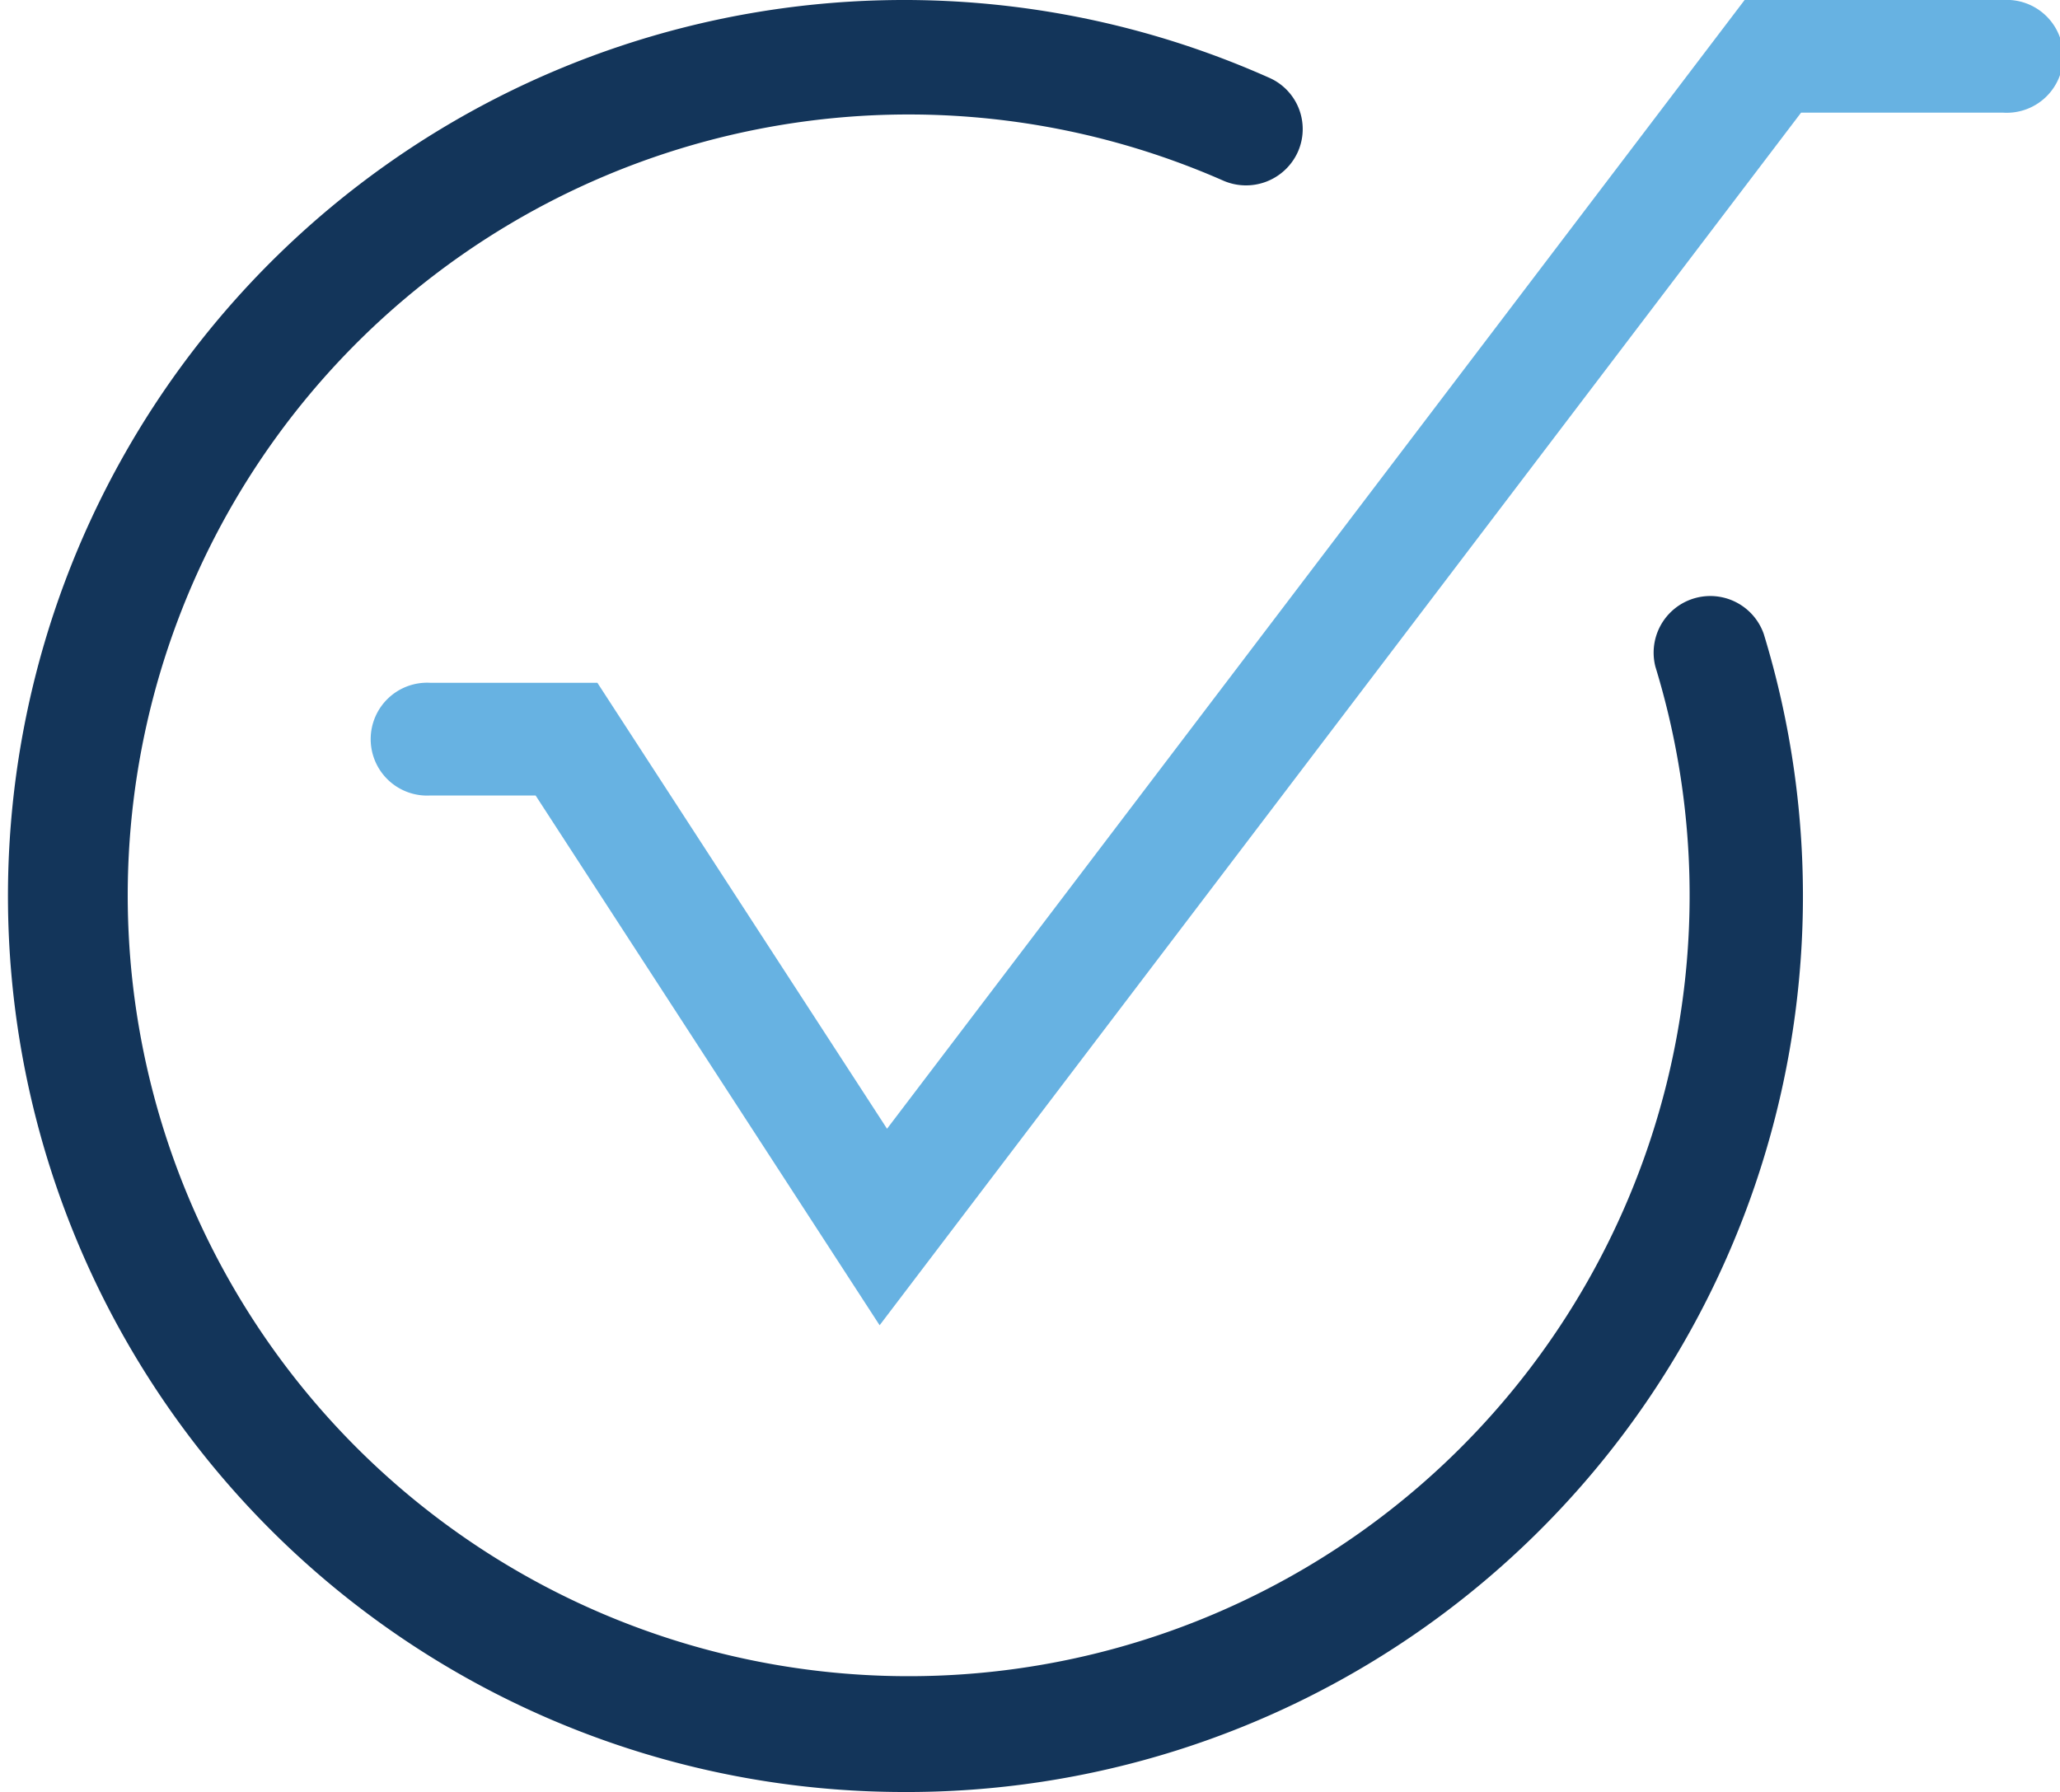
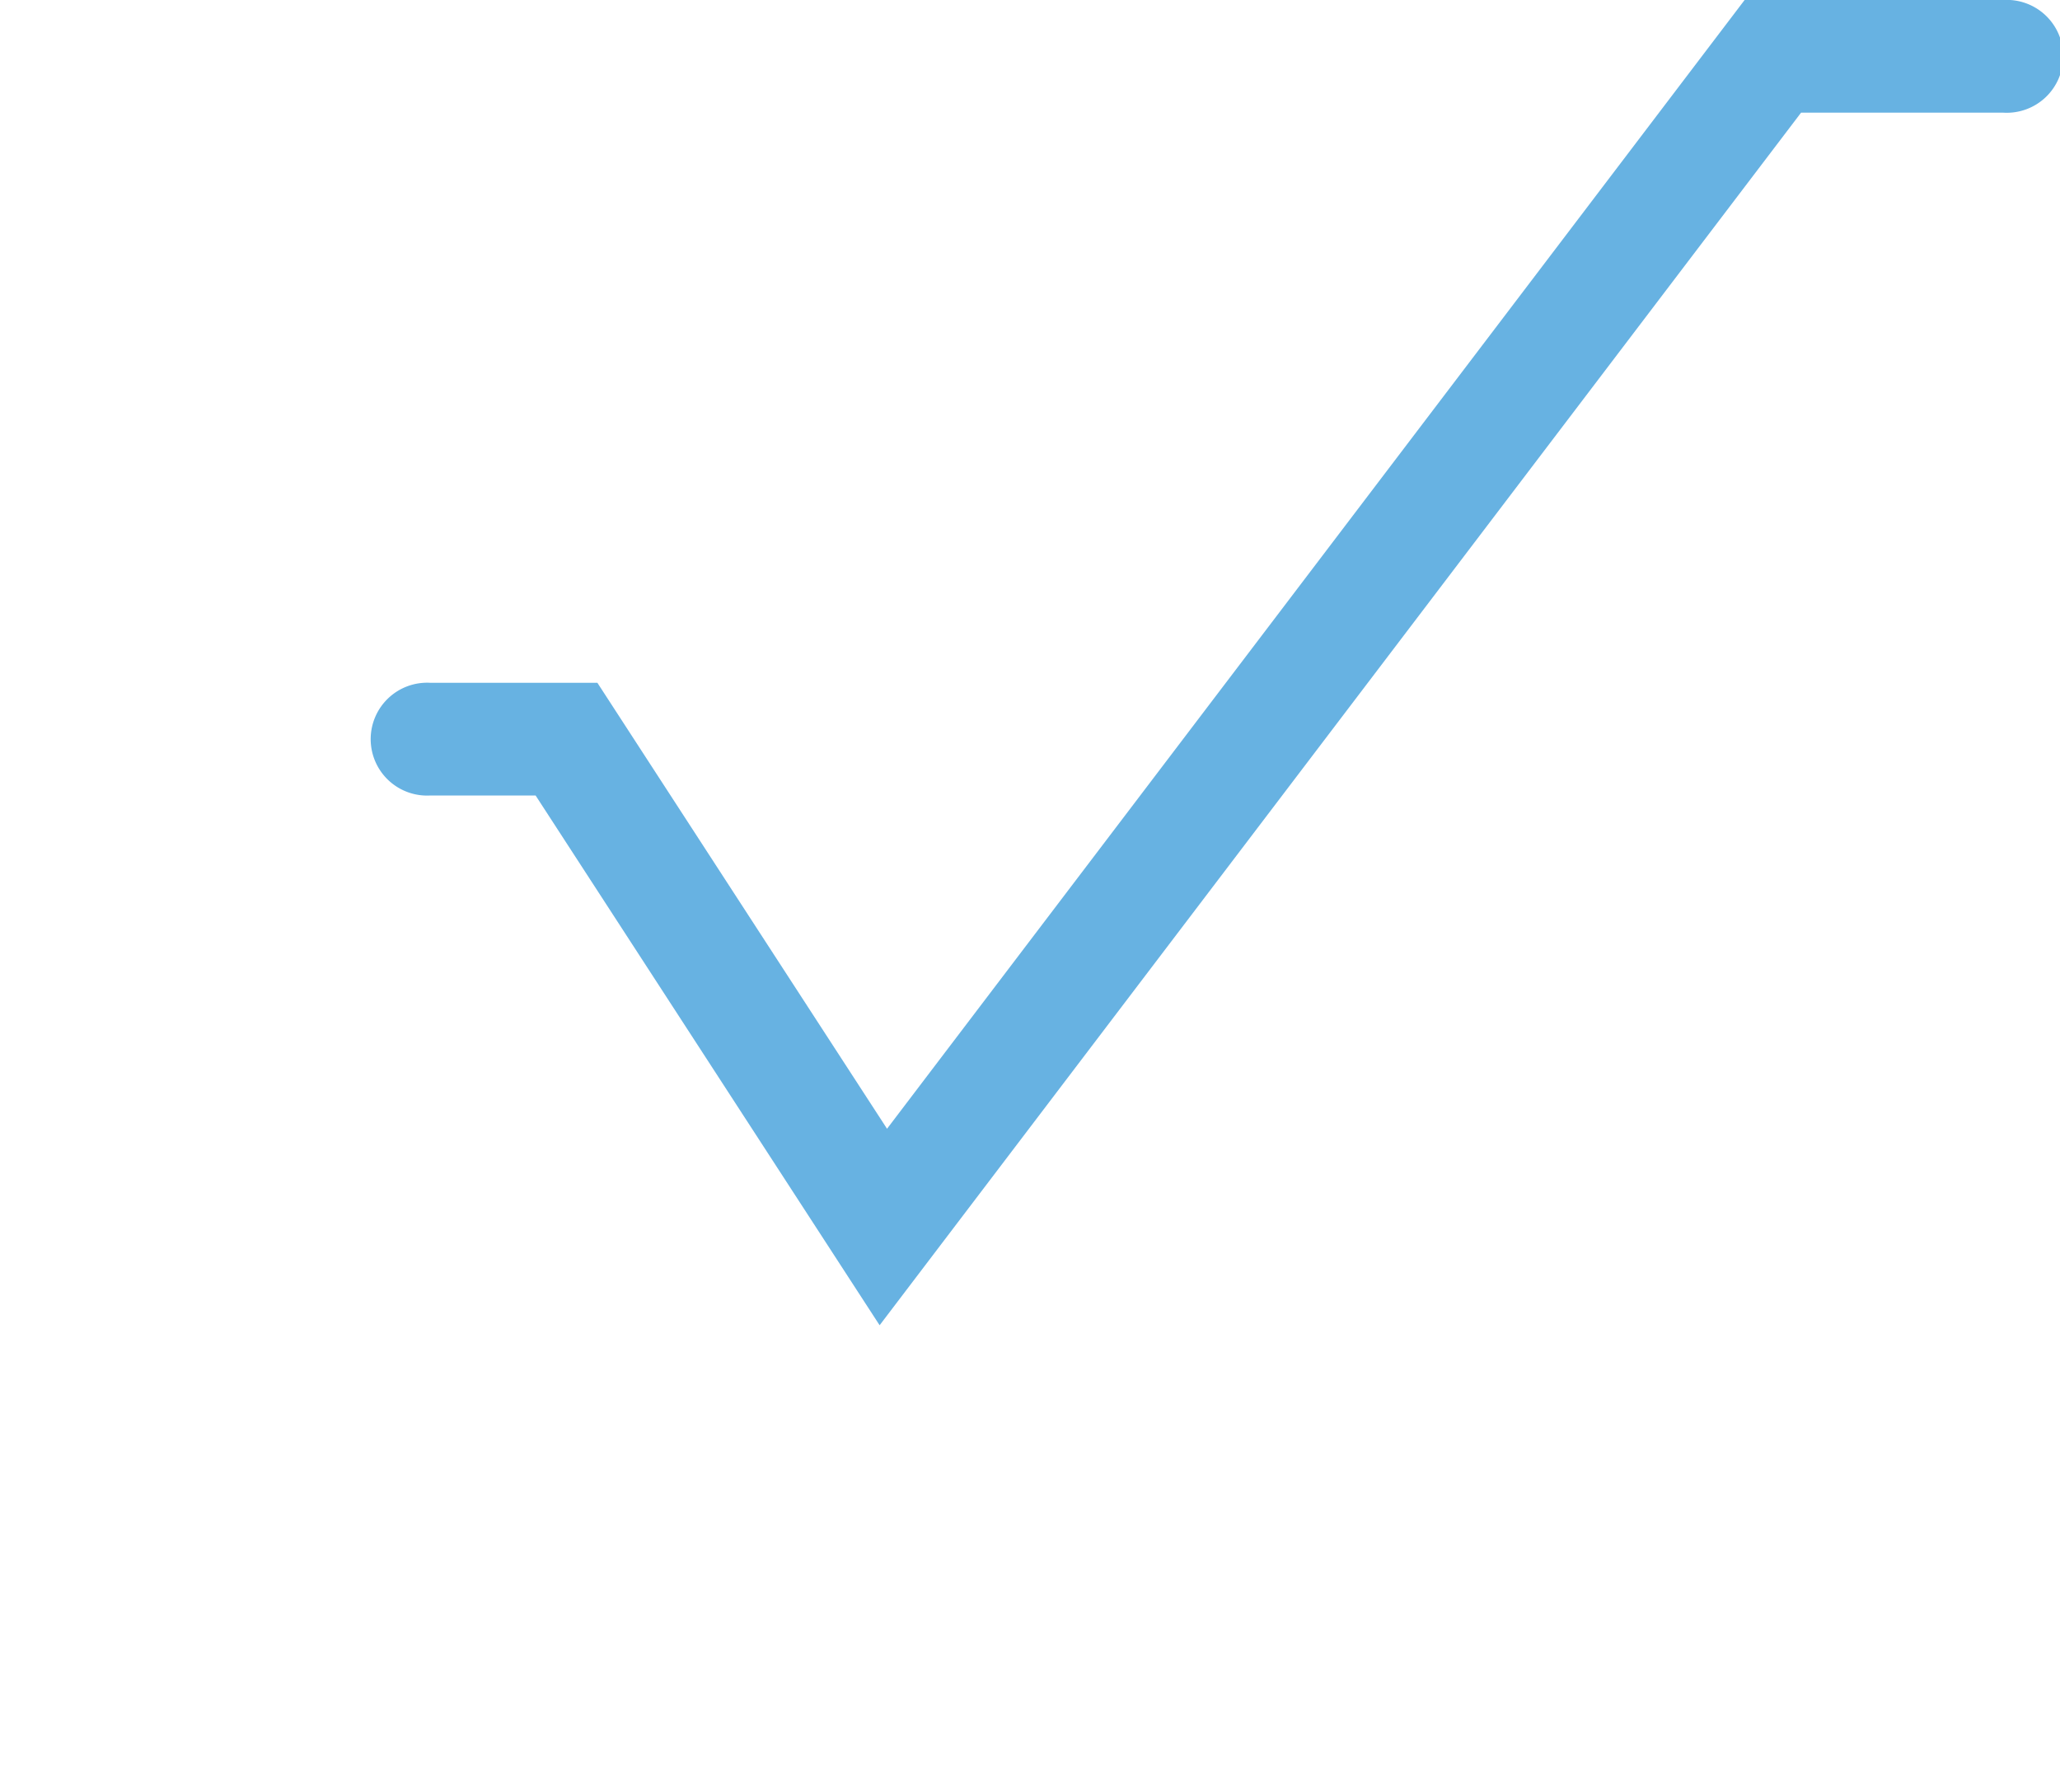
<svg xmlns="http://www.w3.org/2000/svg" viewBox="0 0 100 87">
  <defs>
    <style>.a{fill:#67b2e2;}.b{fill:#13355a;}</style>
  </defs>
  <title>Zeichenfläche 1</title>
  <path class="a" d="M42.7,64.34,26,38.62H20.9a2.74,2.74,0,1,1,0-5.47H29L43.06,54.8,84.69,0H97.25a2.74,2.74,0,1,1,0,5.47H87.43Z" />
-   <path class="b" d="M43.76,87A43.5,43.5,0,1,1,61.6,3.77,2.72,2.72,0,0,1,63,7.38a2.76,2.76,0,0,1-3.64,1.38,37.91,37.91,0,1,0,21,23.61,2.75,2.75,0,0,1,5.26-1.59A43.5,43.5,0,0,1,43.76,87Z" />
</svg>